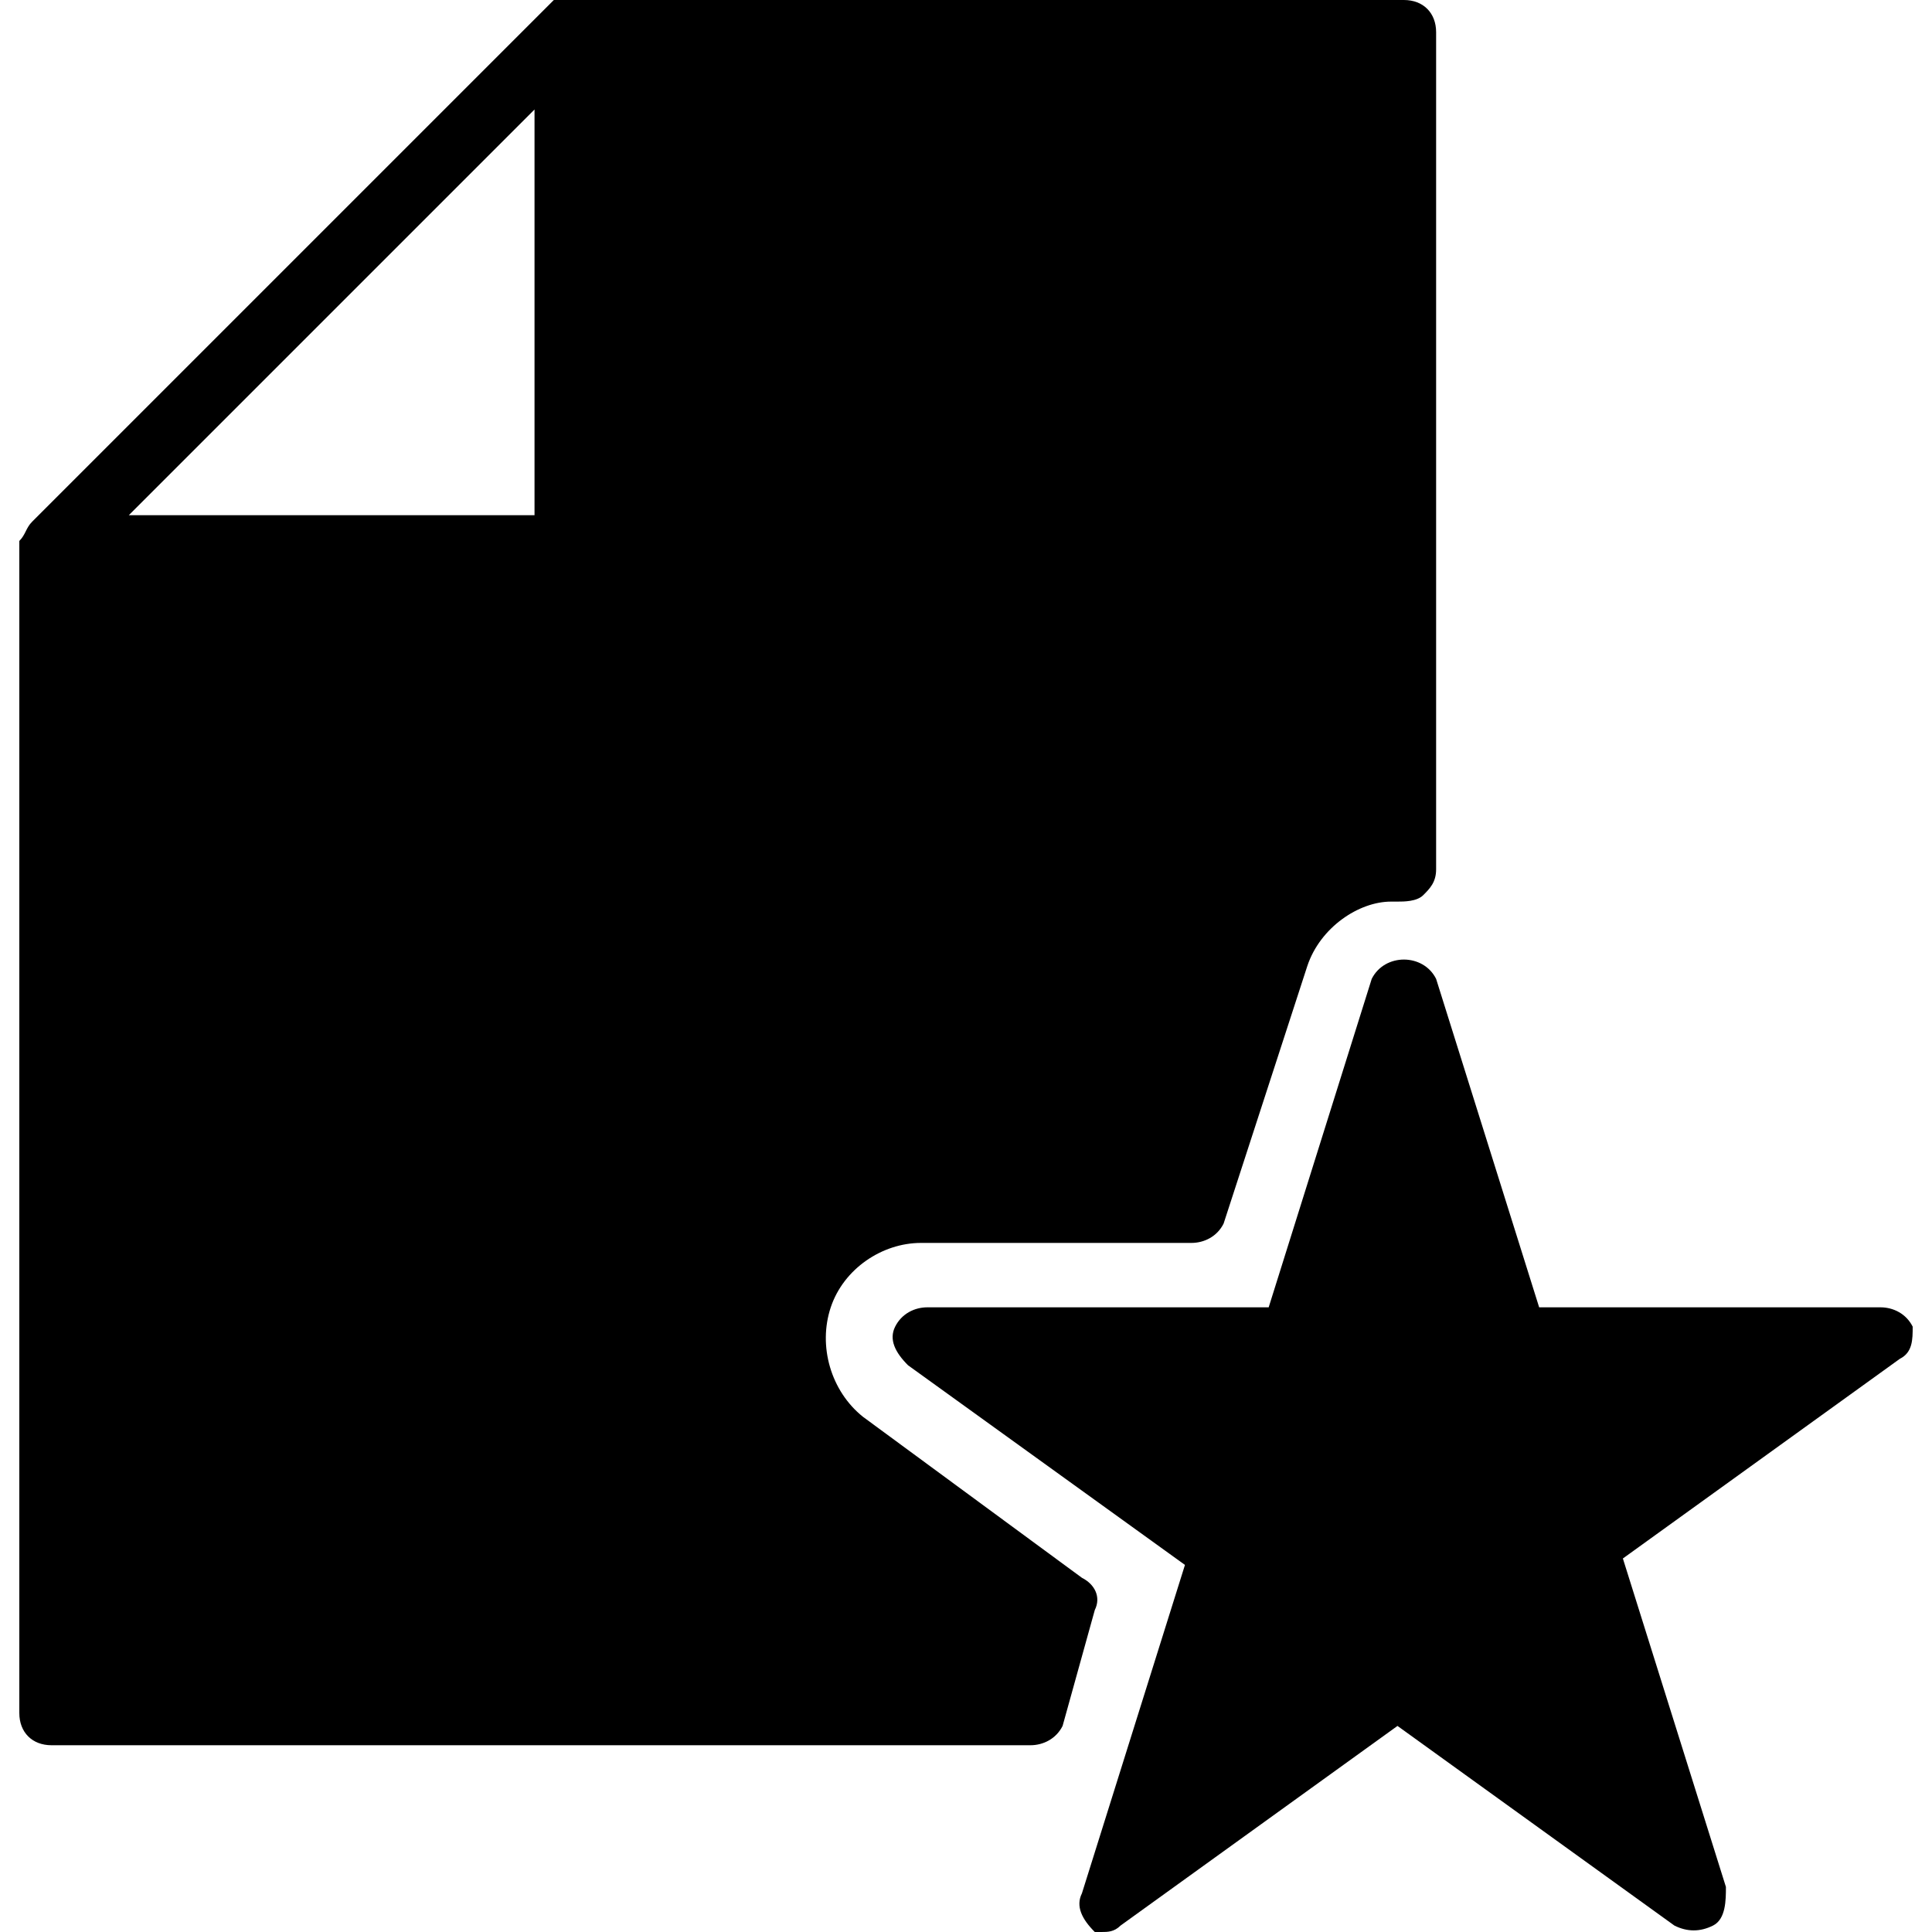
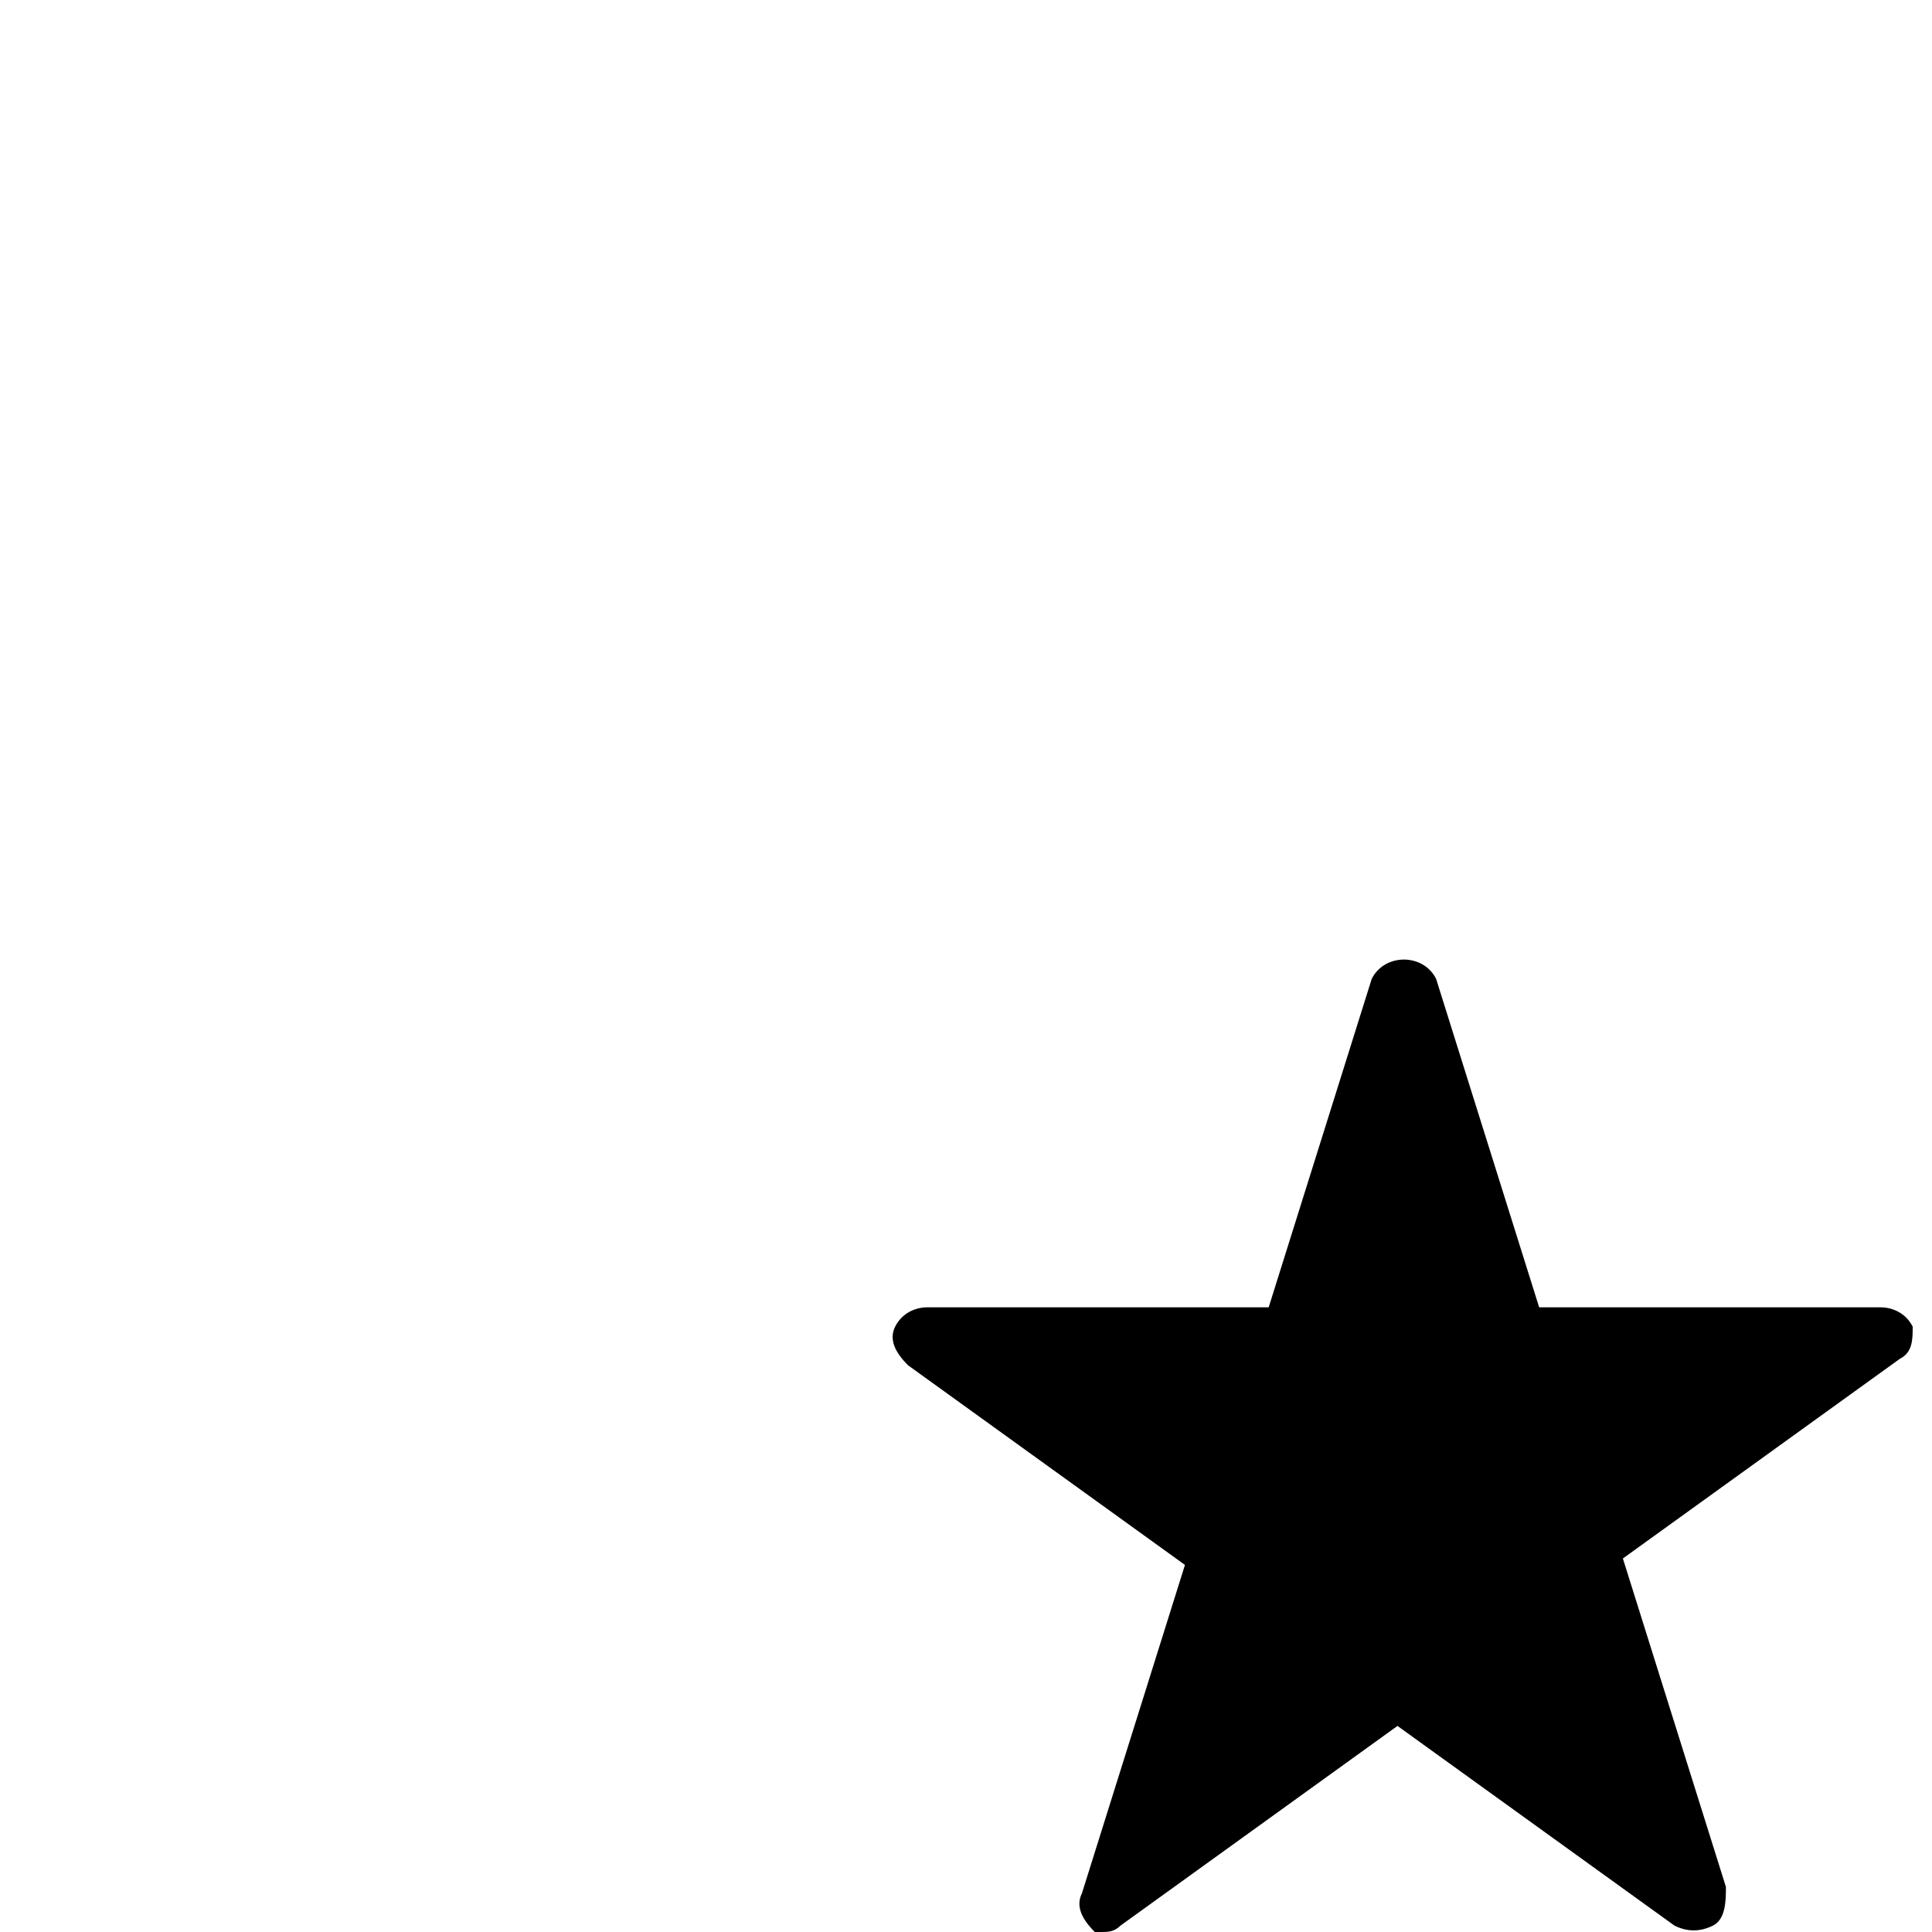
<svg xmlns="http://www.w3.org/2000/svg" version="1.1" id="Layer_1" x="0px" y="0px" viewBox="0 0 30 30" style="enable-background:new 0 0 30 30;" xml:space="preserve">
  <g>
-     <path d="M16.8,24.5L13.4,22c-0.5-0.4-0.7-1.1-0.5-1.7c0.2-0.6,0.8-1,1.4-1h4.2c0.2,0,0.4-0.1,0.5-0.3l1.3-4c0.2-0.6,0.8-1,1.3-1   c0,0,0.1,0,0.1,0c0.1,0,0.3,0,0.4-0.1s0.2-0.2,0.2-0.4V0.5c0-0.3-0.2-0.5-0.5-0.5h-13c0,0,0,0-0.1,0c0,0,0,0-0.1,0   C8.6,0,8.5,0.1,8.5,0.1l-8,8C0.4,8.2,0.4,8.3,0.3,8.4c0,0,0,0,0,0.1s0,0,0,0.1v18c0,0.3,0.2,0.5,0.5,0.5H16c0.2,0,0.4-0.1,0.5-0.3   L17,25C17.1,24.8,17,24.6,16.8,24.5z M8.3,1.7V8H2L8.3,1.7z" />
    <path d="M29.7,20.6c-0.1-0.2-0.3-0.3-0.5-0.3h-5.3l-1.6-5.1c-0.1-0.2-0.3-0.3-0.5-0.3s-0.4,0.1-0.5,0.3l-1.6,5.1h-5.3   c-0.2,0-0.4,0.1-0.5,0.3s0,0.4,0.2,0.6l4.3,3.1l-1.6,5.1c-0.1,0.2,0,0.4,0.2,0.6C16.9,30,17,30,17.1,30s0.2,0,0.3-0.1l4.3-3.1   l4.3,3.1c0.2,0.1,0.4,0.1,0.6,0c0.2-0.1,0.2-0.4,0.2-0.6l-1.6-5.1l4.3-3.1C29.7,21,29.7,20.8,29.7,20.6z" />
  </g>
</svg>